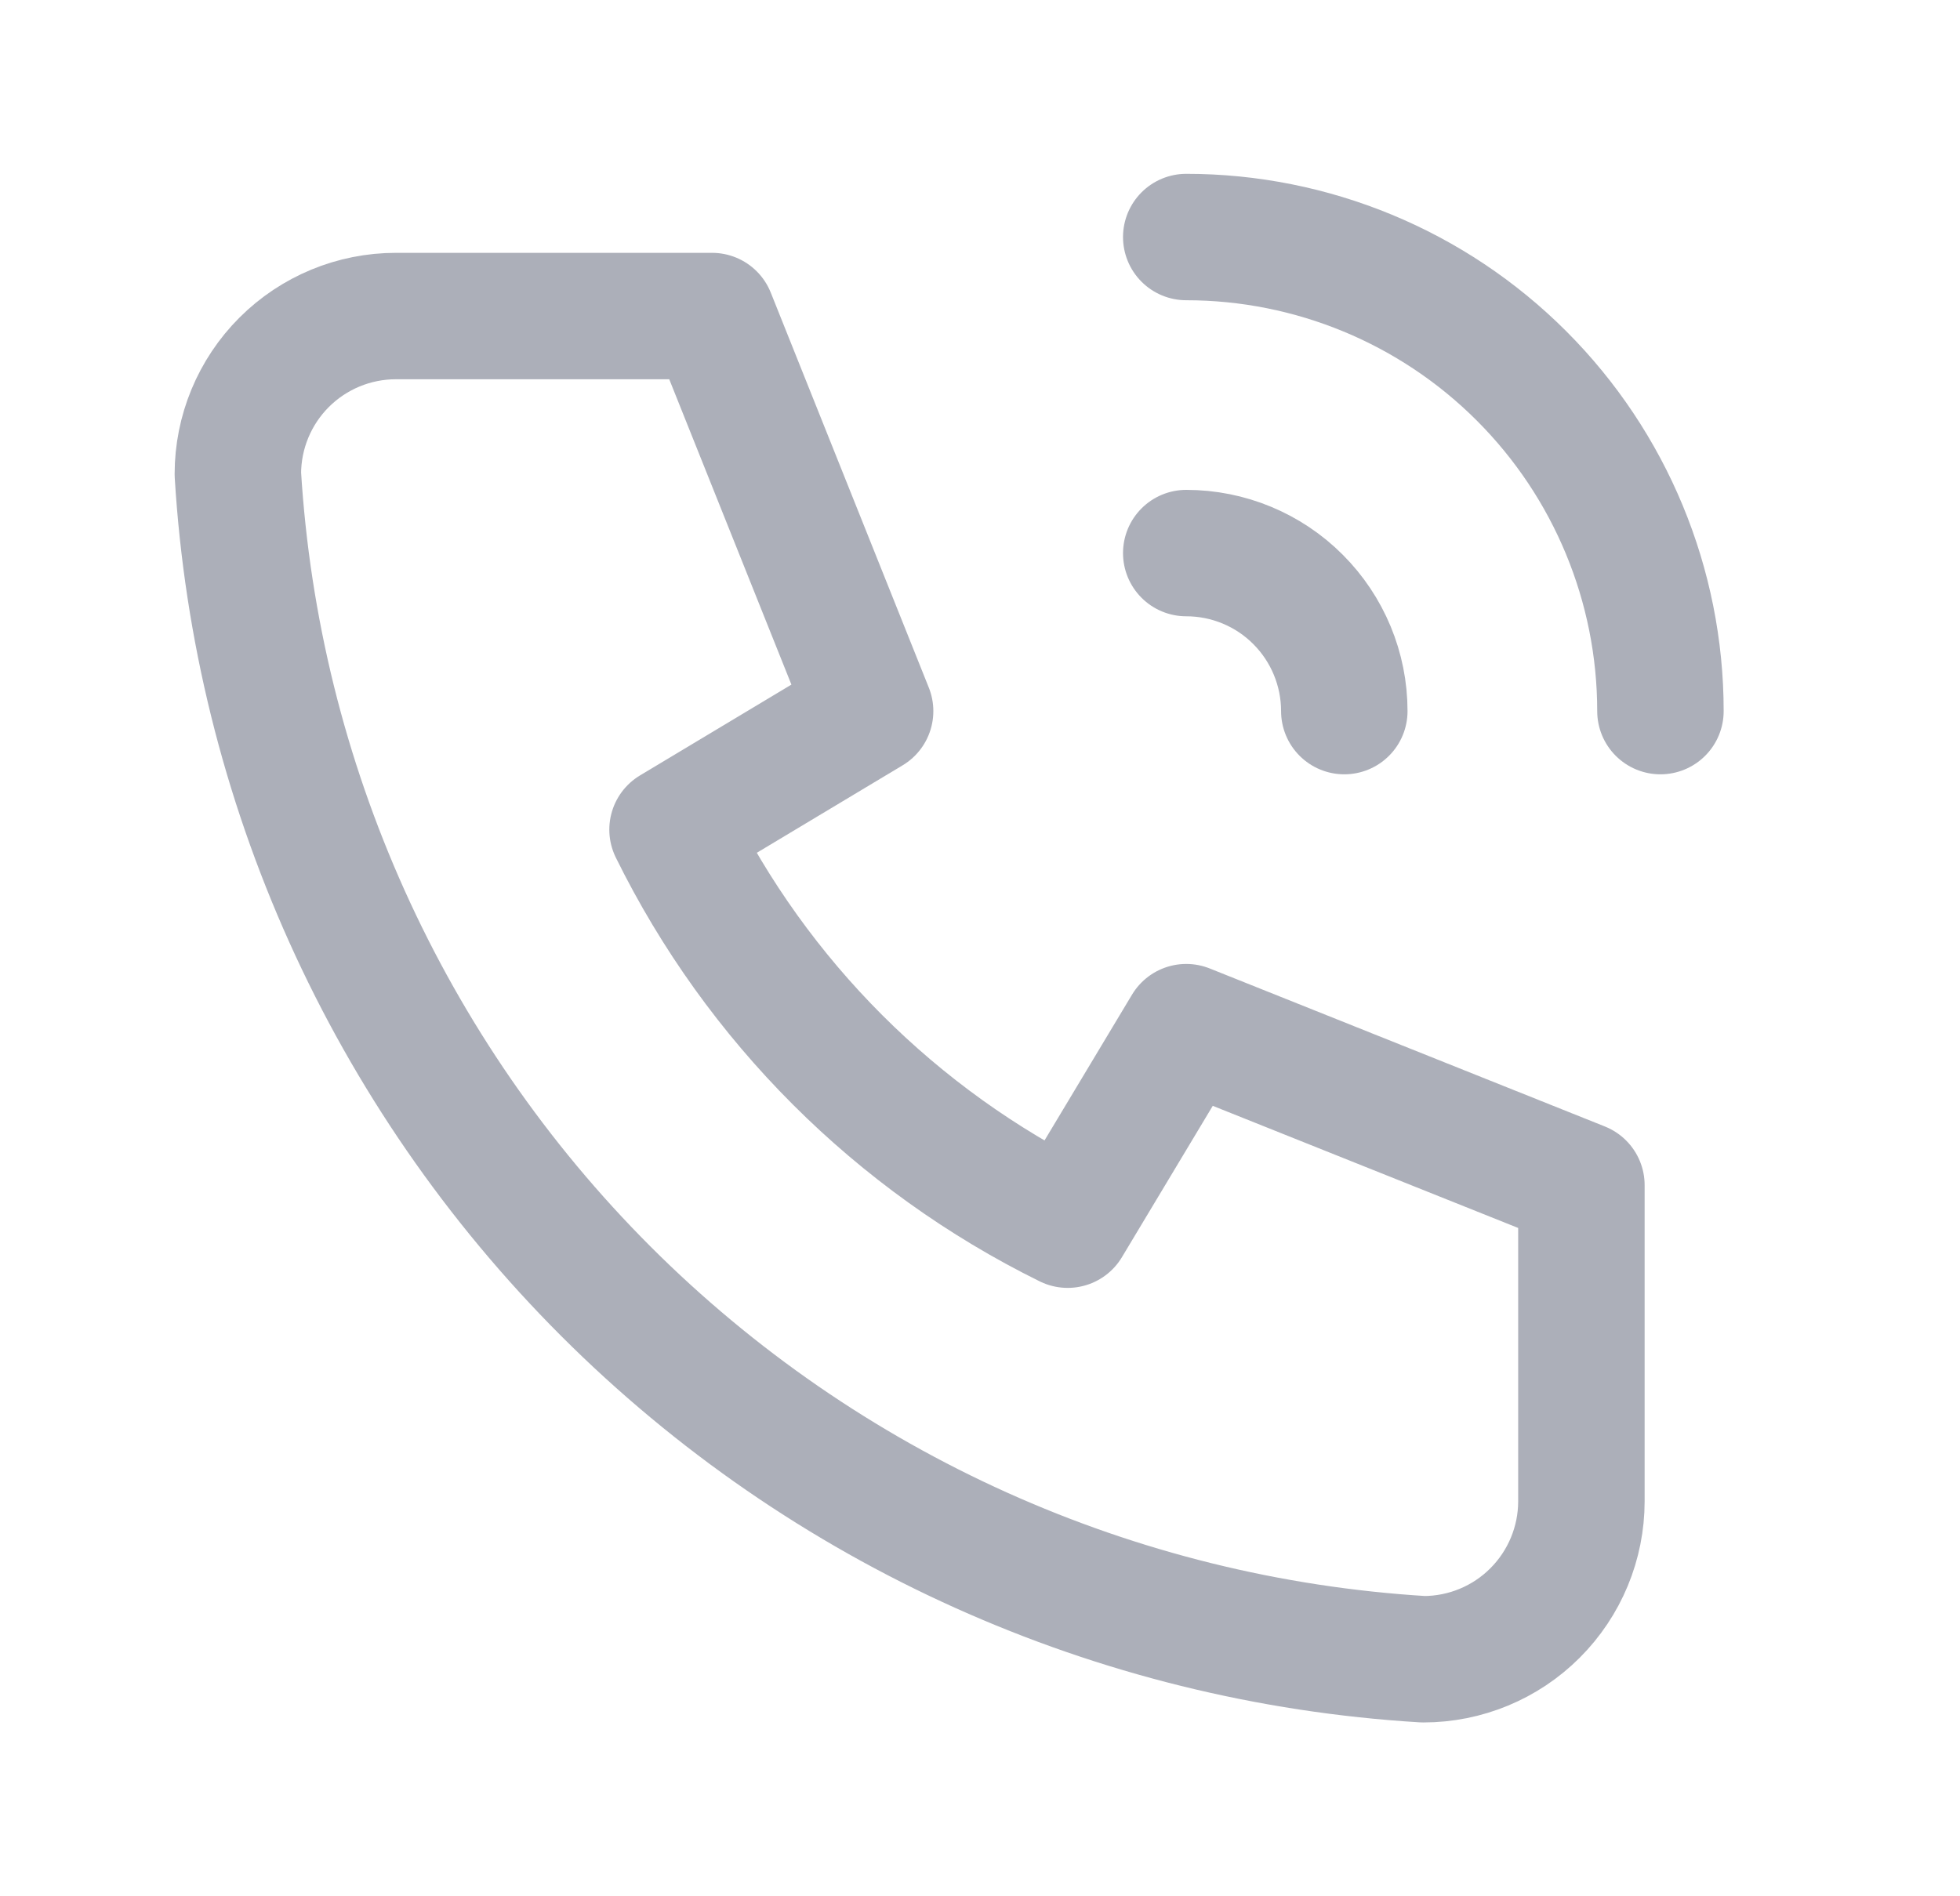
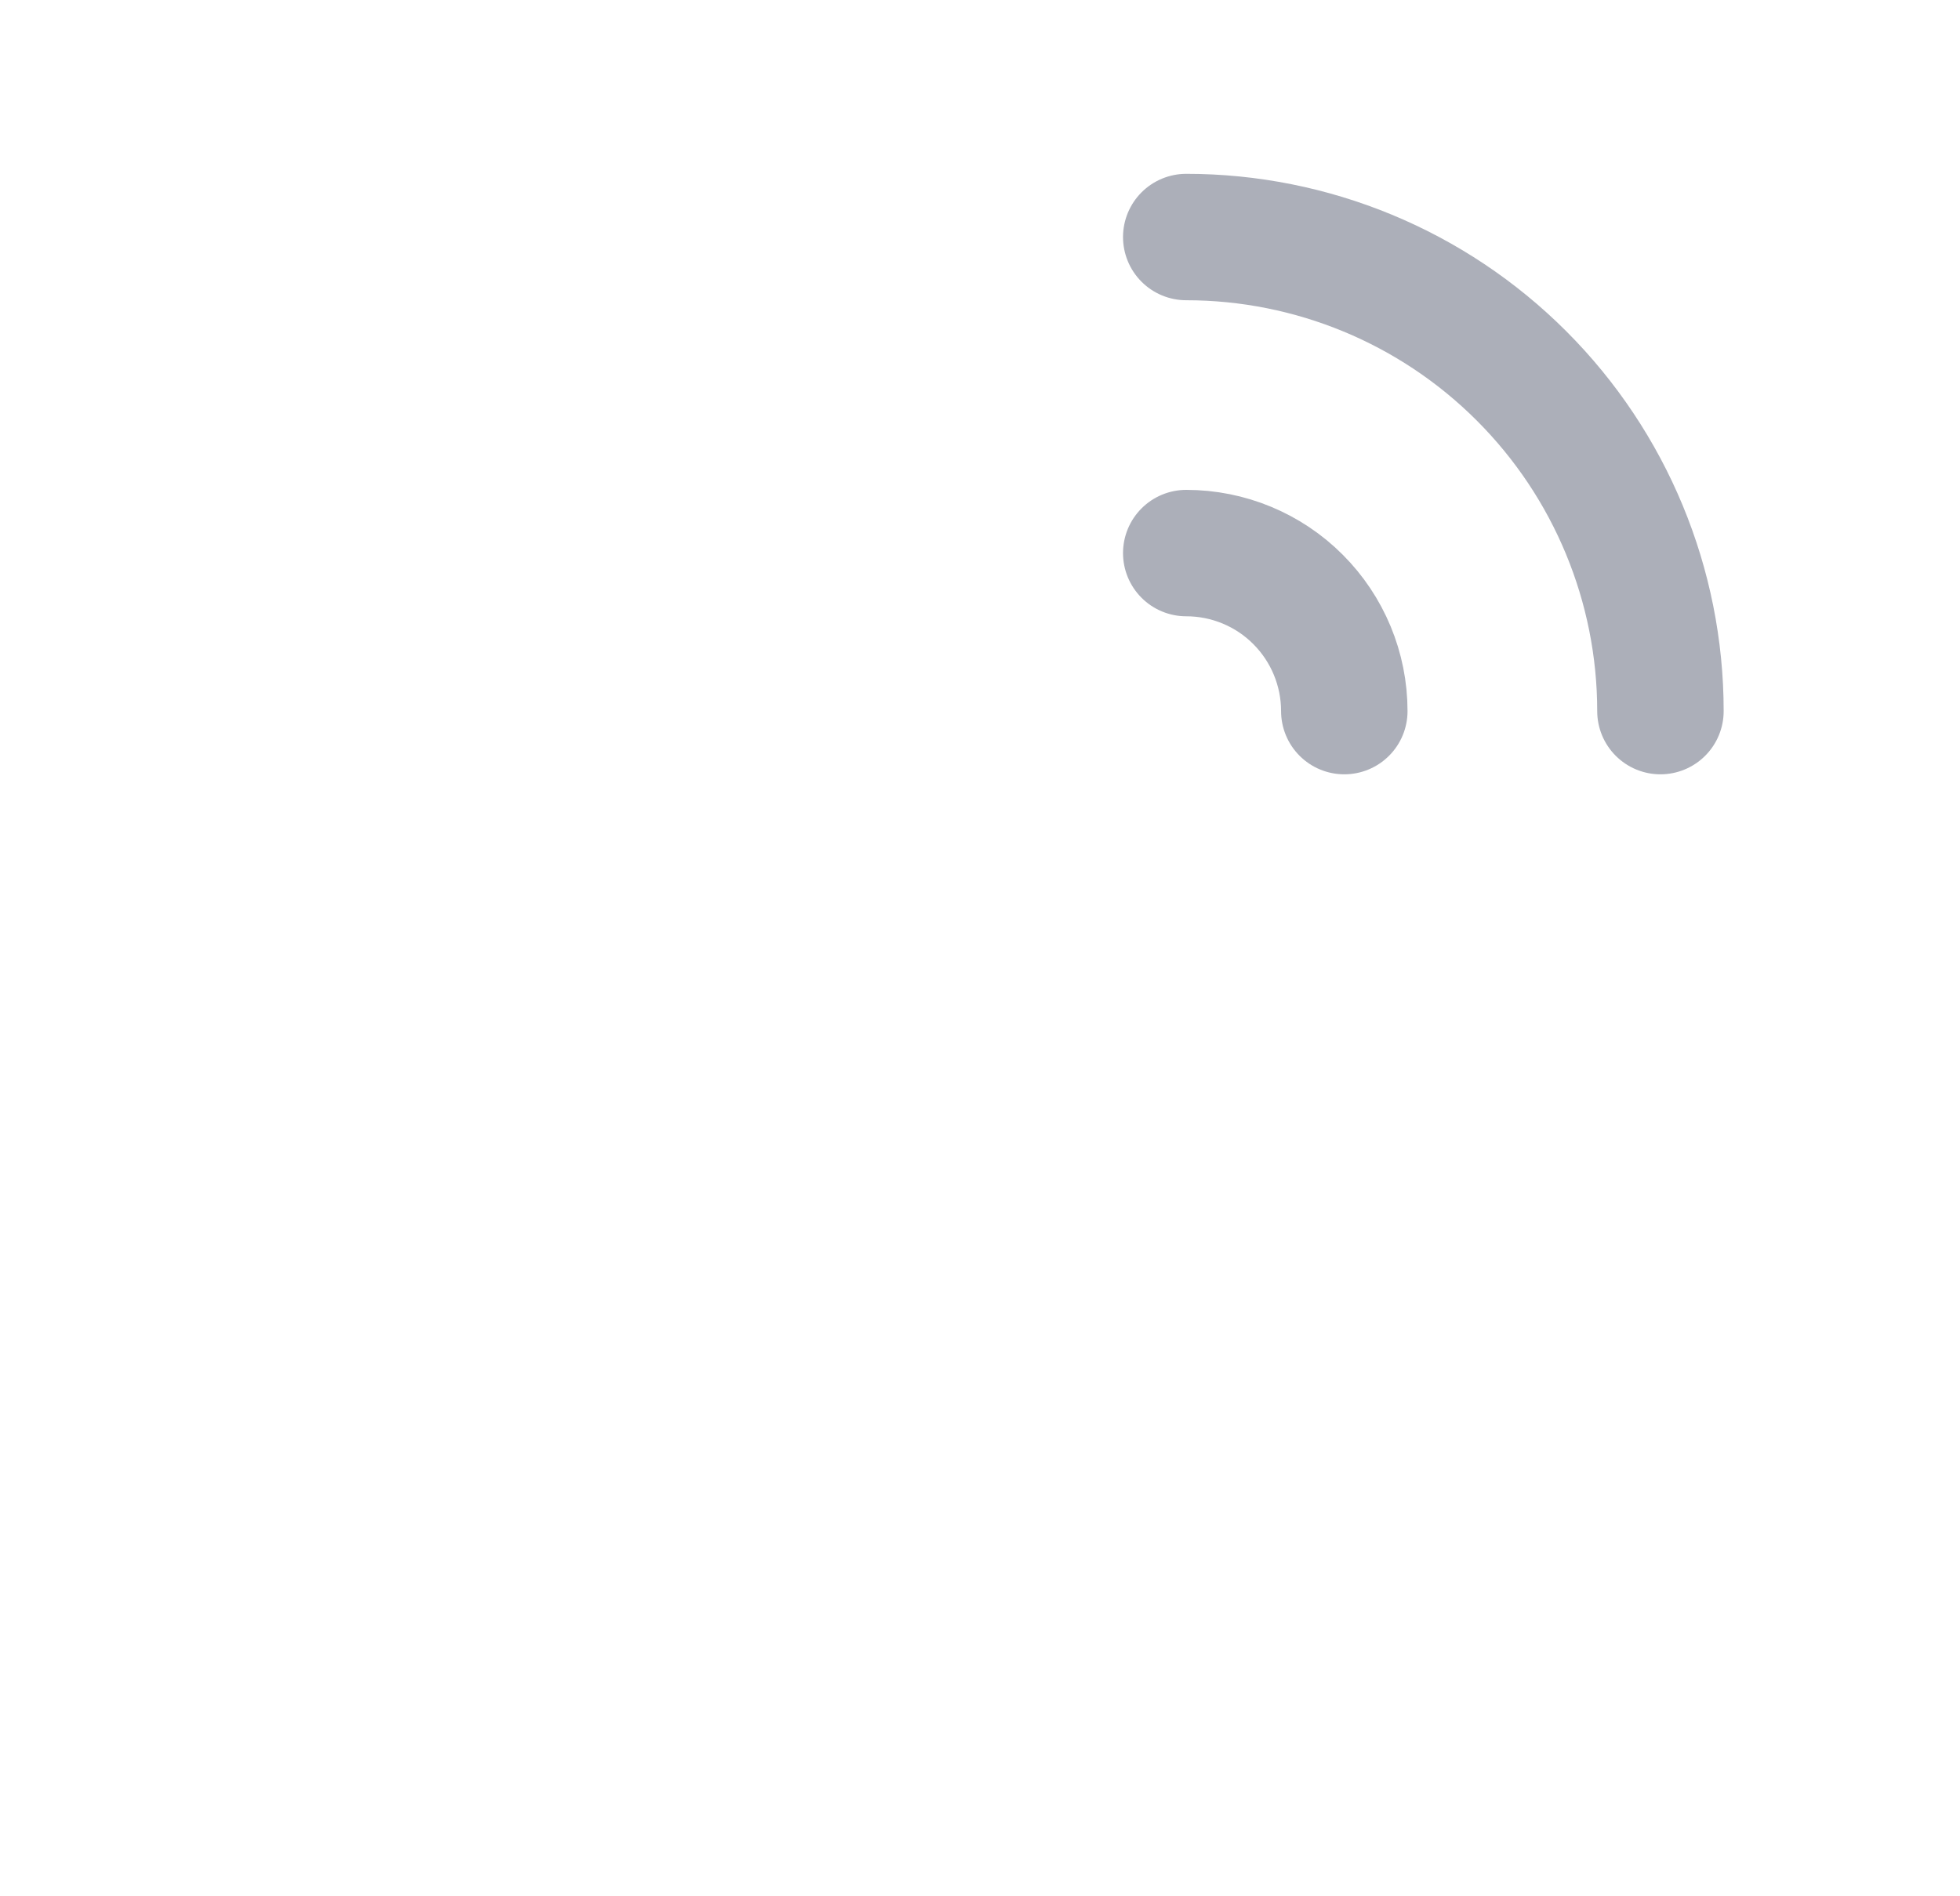
<svg xmlns="http://www.w3.org/2000/svg" width="31" height="30" viewBox="0 0 31 30" fill="none">
  <g clip-path="url(#clip0_1179_26272)">
-     <path d="M6.262 5H11.262L13.762 11.25L10.637 13.125C11.975 15.839 14.172 18.036 16.887 19.375L18.762 16.25L25.012 18.75V23.75C25.012 24.413 24.748 25.049 24.279 25.518C23.811 25.987 23.175 26.25 22.512 26.25C17.636 25.954 13.037 23.883 9.583 20.429C6.129 16.975 4.058 12.376 3.762 7.5C3.762 6.837 4.025 6.201 4.494 5.732C4.963 5.263 5.599 5 6.262 5" stroke="#ACAFB9" stroke-width="2" stroke-linecap="round" stroke-linejoin="round" />
    <path d="M18.762 8.75C19.425 8.75 20.061 9.013 20.529 9.482C20.998 9.951 21.262 10.587 21.262 11.25" stroke="#ACAFB9" stroke-width="2" stroke-linecap="round" stroke-linejoin="round" />
    <path d="M18.762 3.75C20.751 3.75 22.659 4.54 24.065 5.947C25.471 7.353 26.262 9.261 26.262 11.25" stroke="#ACAFB9" stroke-width="2" stroke-linecap="round" stroke-linejoin="round" />
  </g>
  <defs>
    <clipPath id="clip0_1179_26272">
      <rect width="30" height="30" fill="white" transform="translate(0.012)" />
    </clipPath>
  </defs>
</svg>